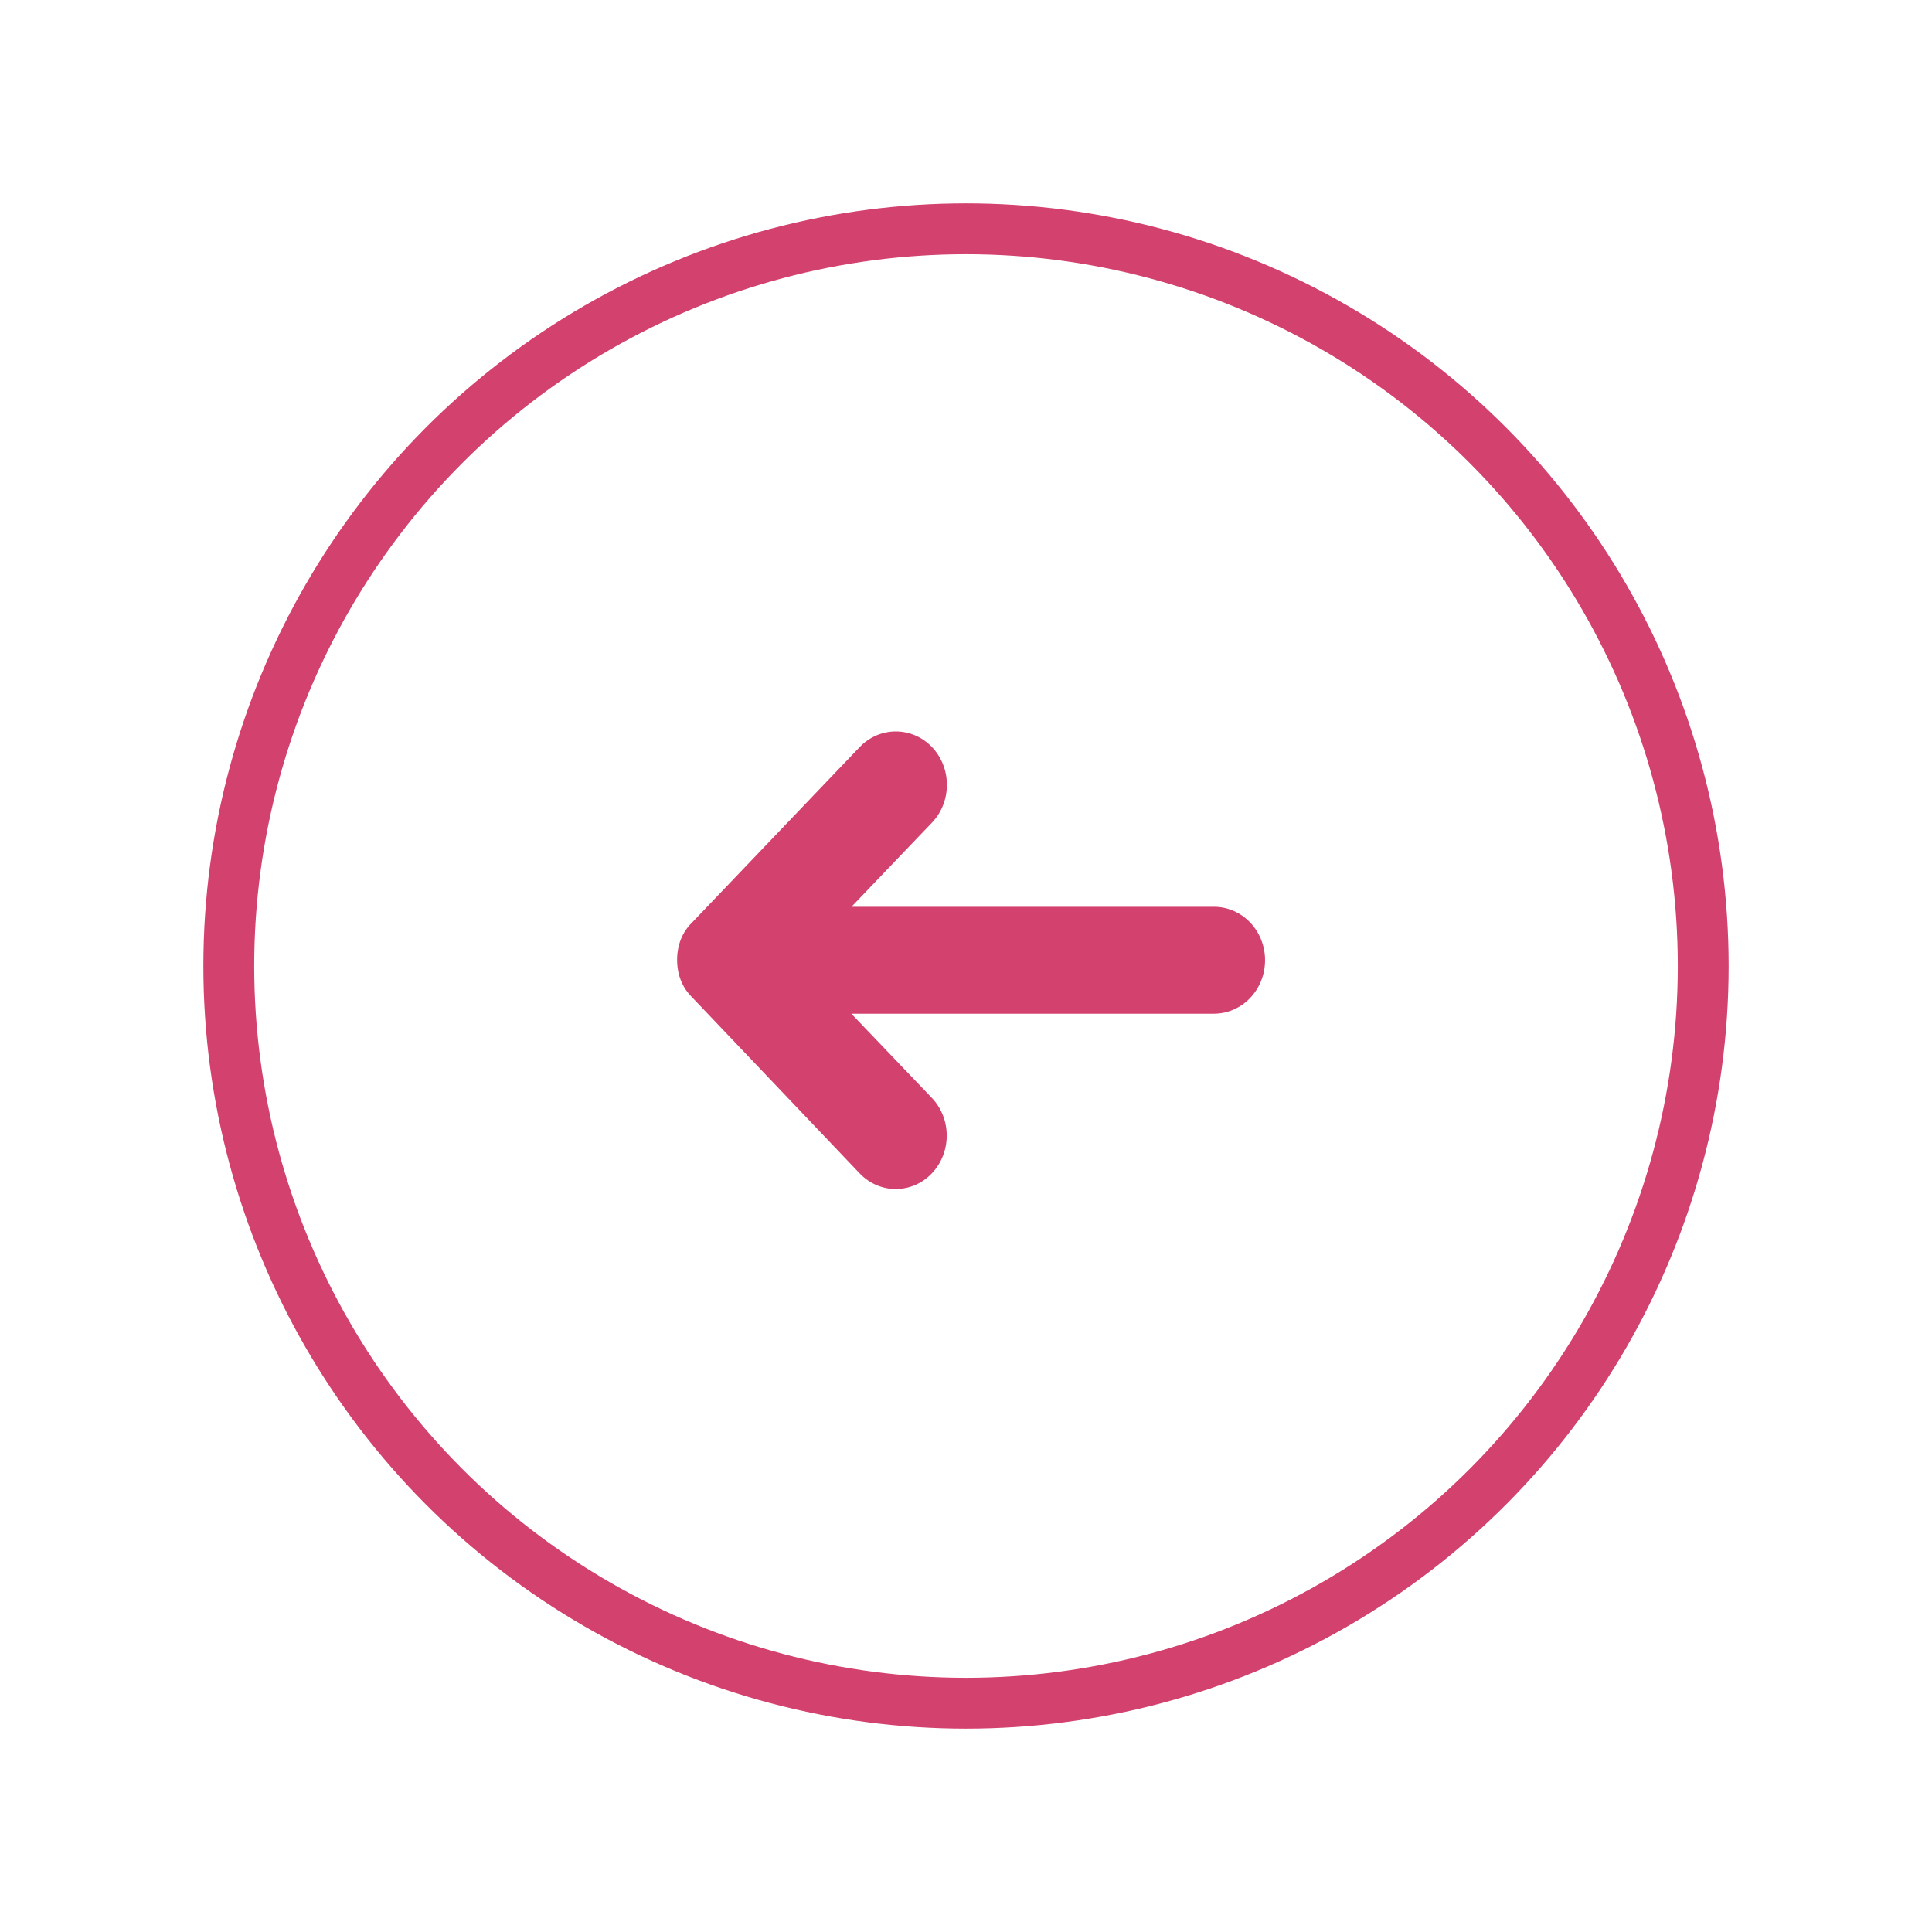
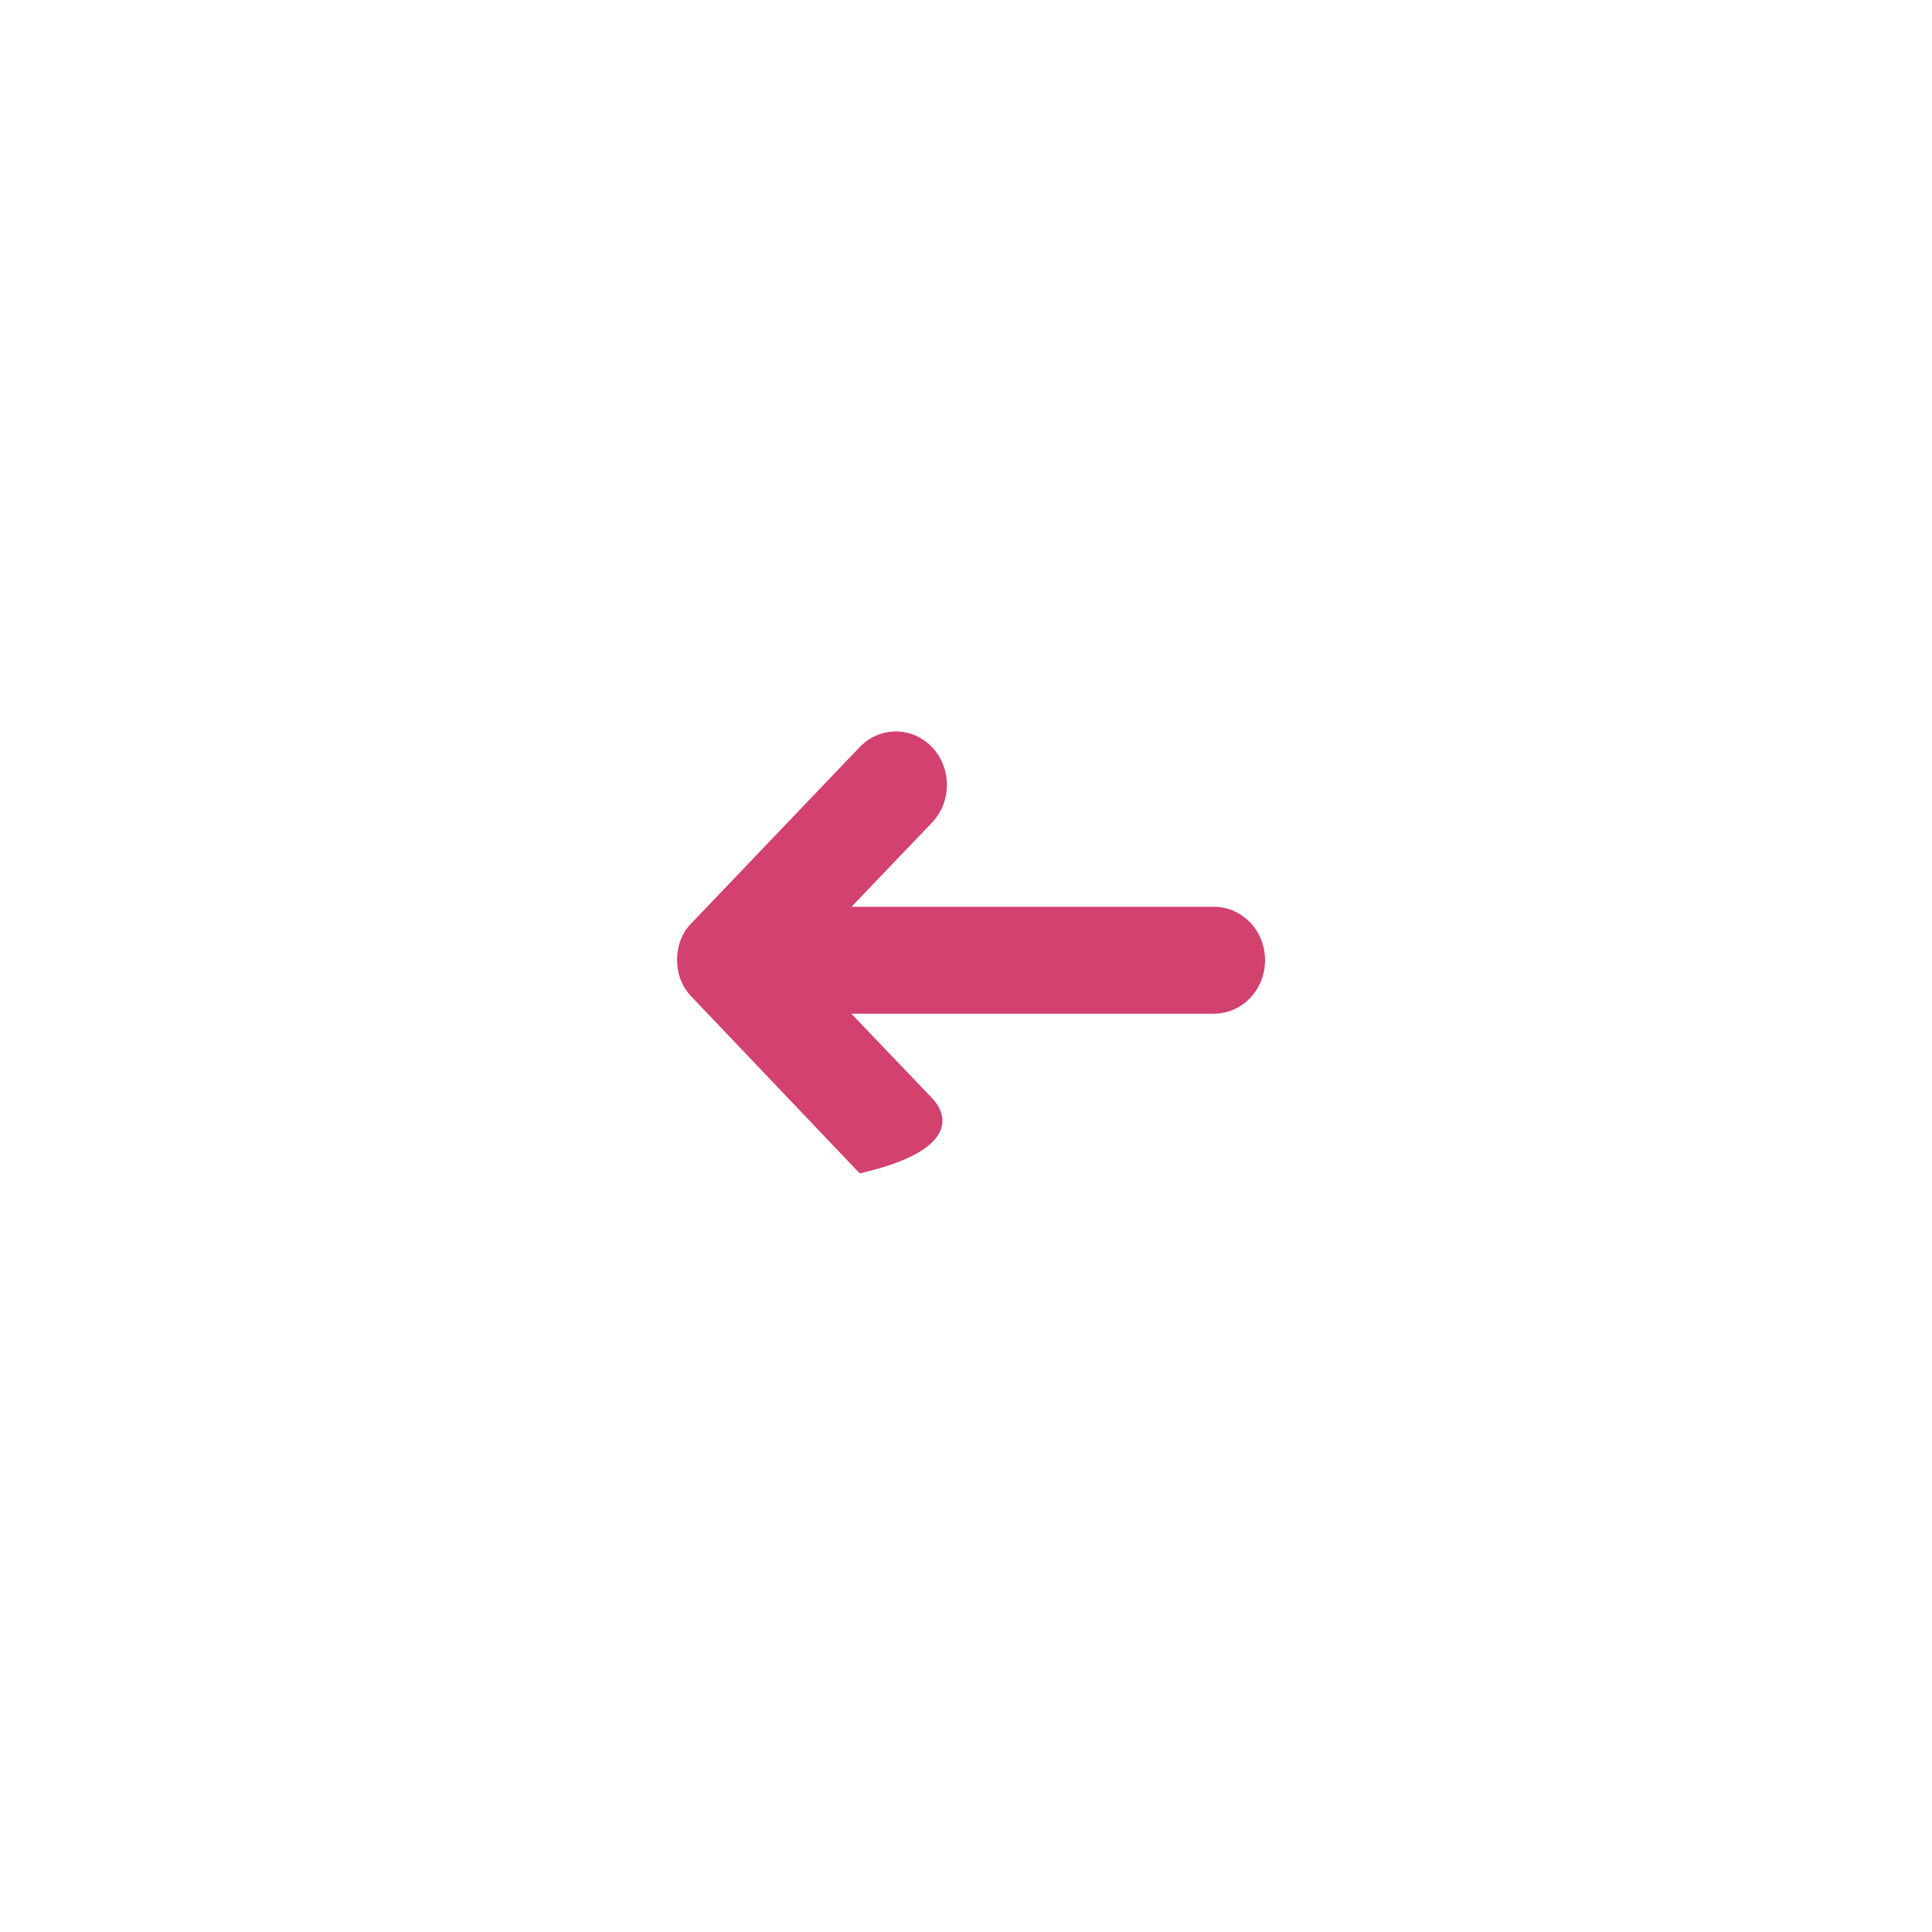
<svg xmlns="http://www.w3.org/2000/svg" width="76" height="76" fill="none">
  <g filter="url(#filter0_d_2368_129)">
-     <circle cx="34" cy="34" r="29" fill="white" stroke="#D3416E" stroke-width="2" />
-     <path d="M29.817 25.389L23.227 32.288C22.833 32.669 22.636 33.188 22.636 33.76C22.636 34.332 22.833 34.844 23.227 35.232L29.817 42.157C30.599 42.978 31.874 42.978 32.656 42.157C33.438 41.336 33.438 40.009 32.656 39.187L29.489 35.876H43.747C44.864 35.876 45.764 34.936 45.764 33.773C45.764 32.61 44.864 31.671 43.754 31.671H29.495L32.663 28.359C33.444 27.538 33.444 26.21 32.663 25.389C31.874 24.568 30.606 24.568 29.817 25.389Z" fill="#D3416E" />
+     <path d="M29.817 25.389L23.227 32.288C22.833 32.669 22.636 33.188 22.636 33.76C22.636 34.332 22.833 34.844 23.227 35.232L29.817 42.157C33.438 41.336 33.438 40.009 32.656 39.187L29.489 35.876H43.747C44.864 35.876 45.764 34.936 45.764 33.773C45.764 32.61 44.864 31.671 43.754 31.671H29.495L32.663 28.359C33.444 27.538 33.444 26.21 32.663 25.389C31.874 24.568 30.606 24.568 29.817 25.389Z" fill="#D3416E" />
  </g>
  <defs>
    <filter id="filter0_d_2368_129" x="0" y="0" width="76" height="76" filterUnits="userSpaceOnUse" color-interpolation-filters="sRGB">
      <feFlood flood-opacity="0" result="BackgroundImageFix" />
      <feColorMatrix in="SourceAlpha" type="matrix" values="0 0 0 0 0 0 0 0 0 0 0 0 0 0 0 0 0 0 127 0" result="hardAlpha" />
      <feOffset dx="4" dy="4" />
      <feGaussianBlur stdDeviation="4" />
      <feComposite in2="hardAlpha" operator="out" />
      <feColorMatrix type="matrix" values="0 0 0 0 0 0 0 0 0 0 0 0 0 0 0 0 0 0 0.1 0" />
      <feBlend mode="normal" in2="BackgroundImageFix" result="effect1_dropShadow_2368_129" />
      <feBlend mode="normal" in="SourceGraphic" in2="effect1_dropShadow_2368_129" result="shape" />
    </filter>
  </defs>
</svg>